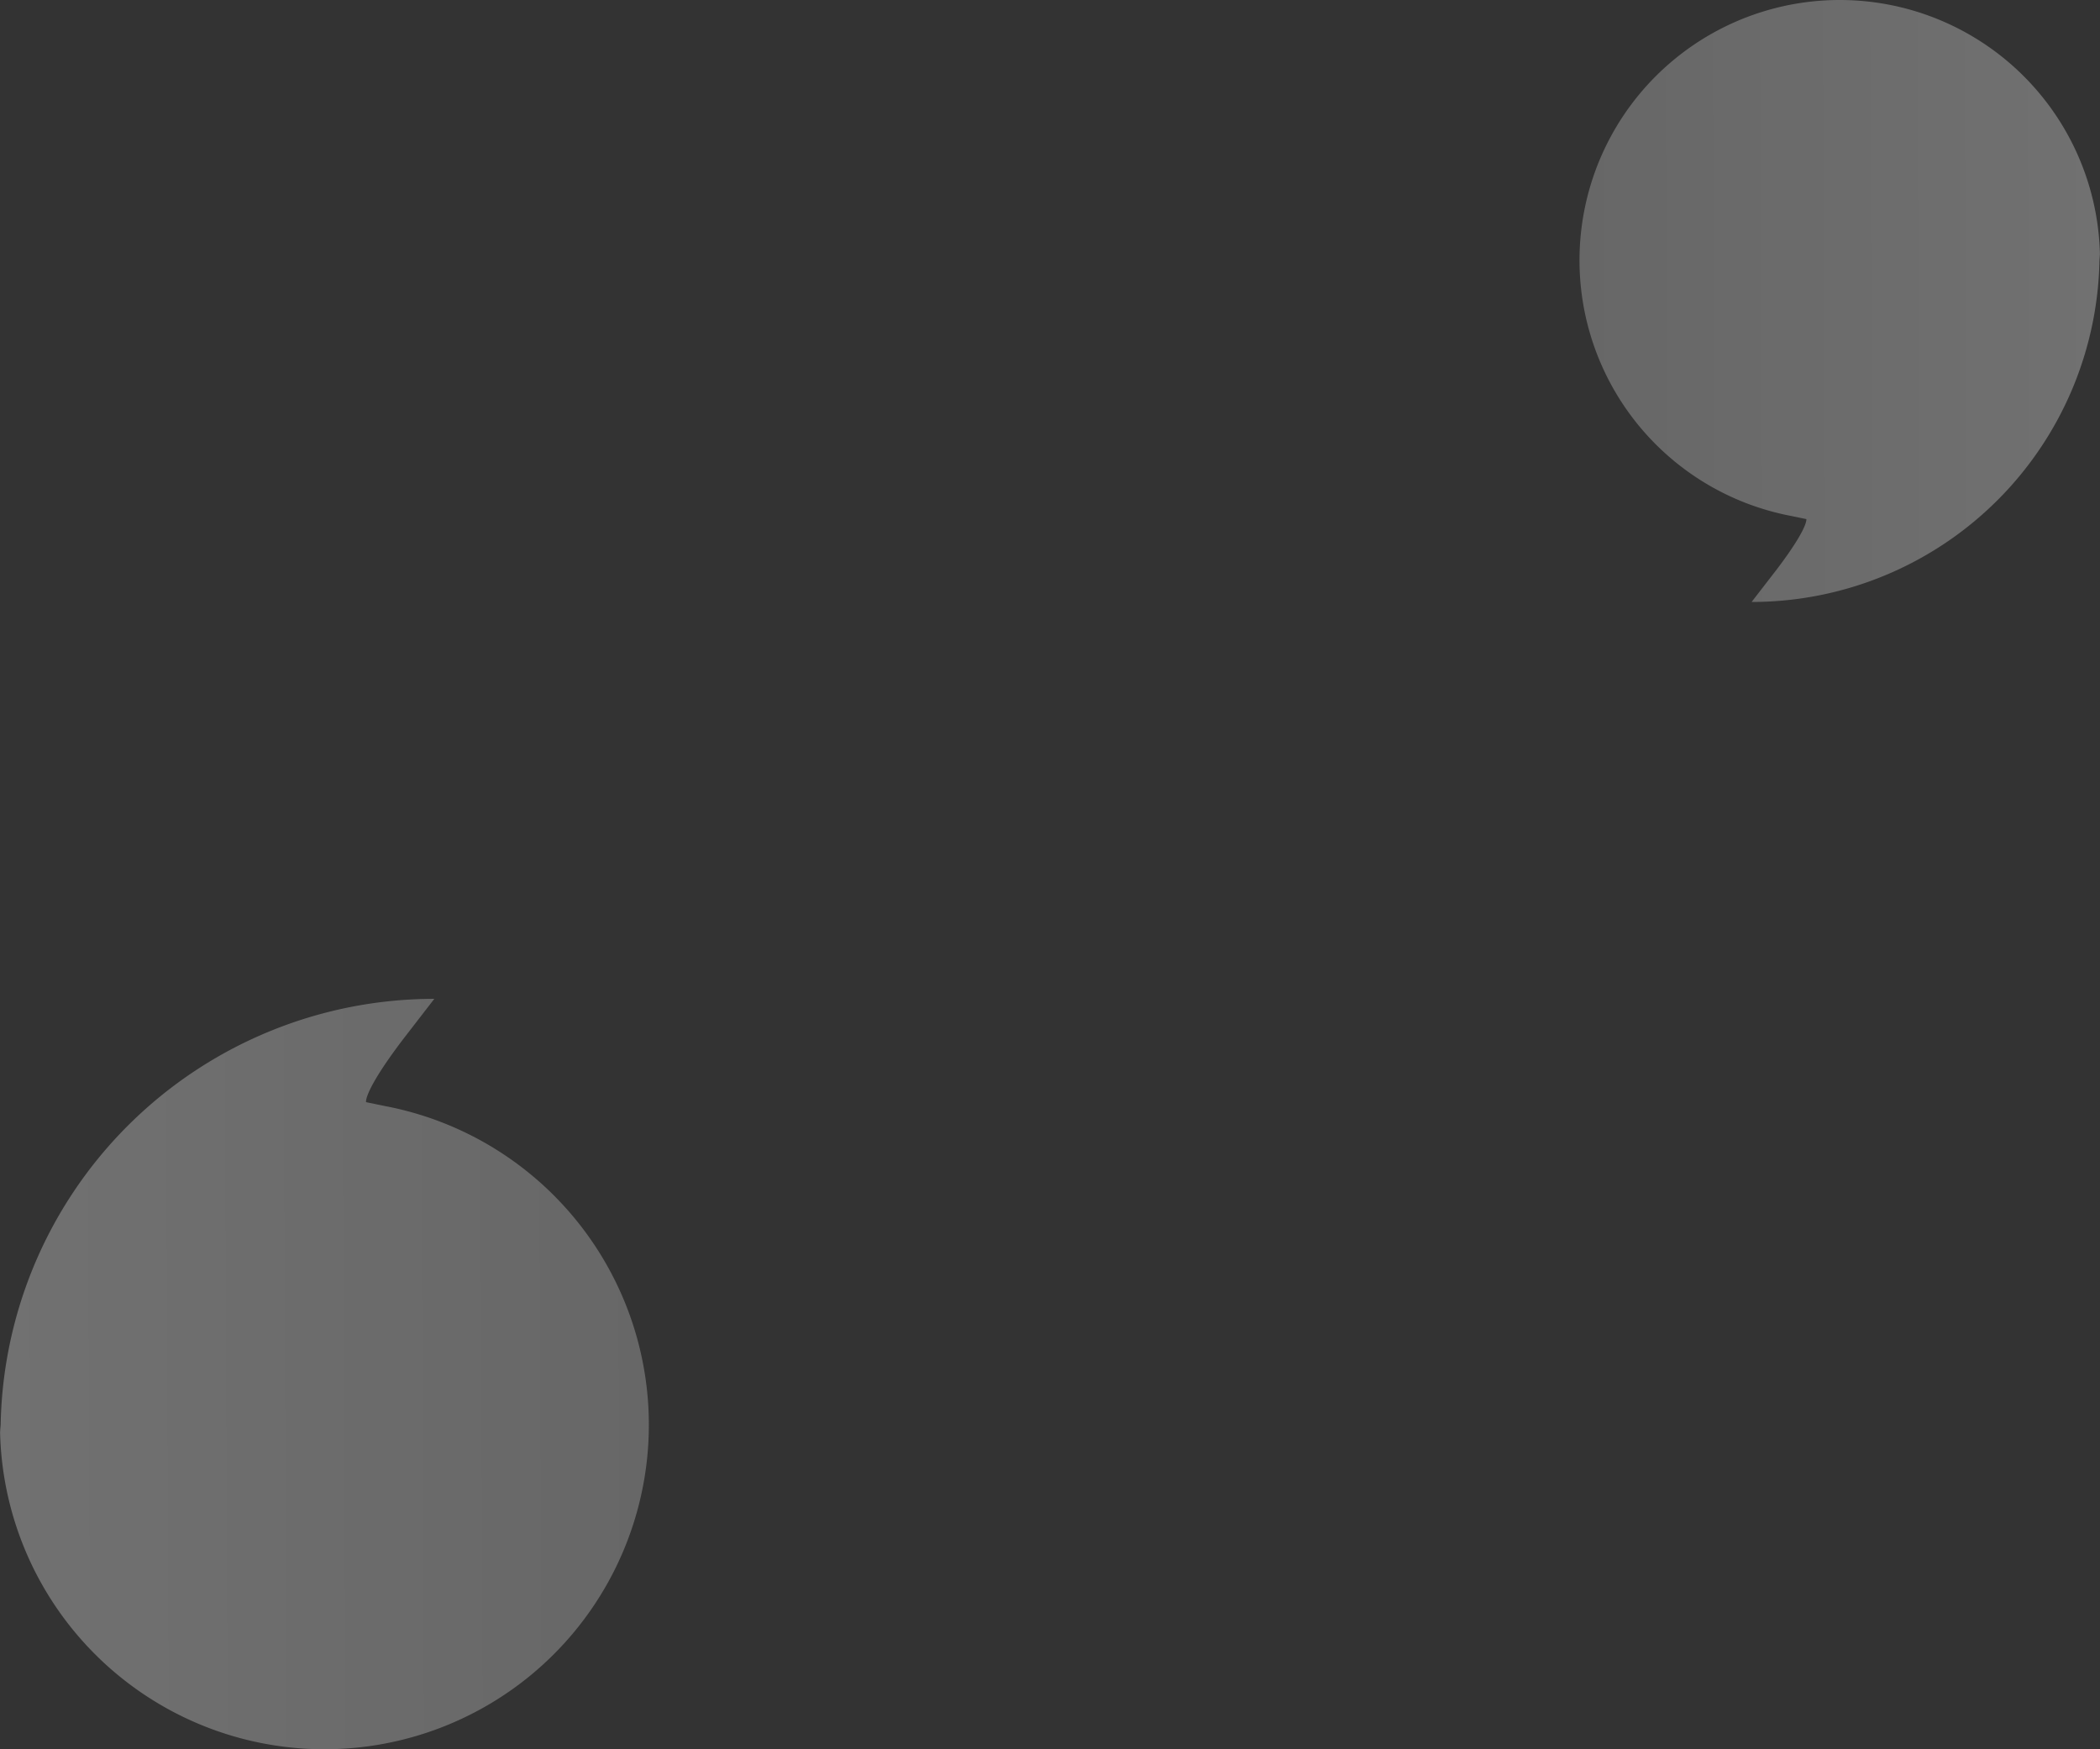
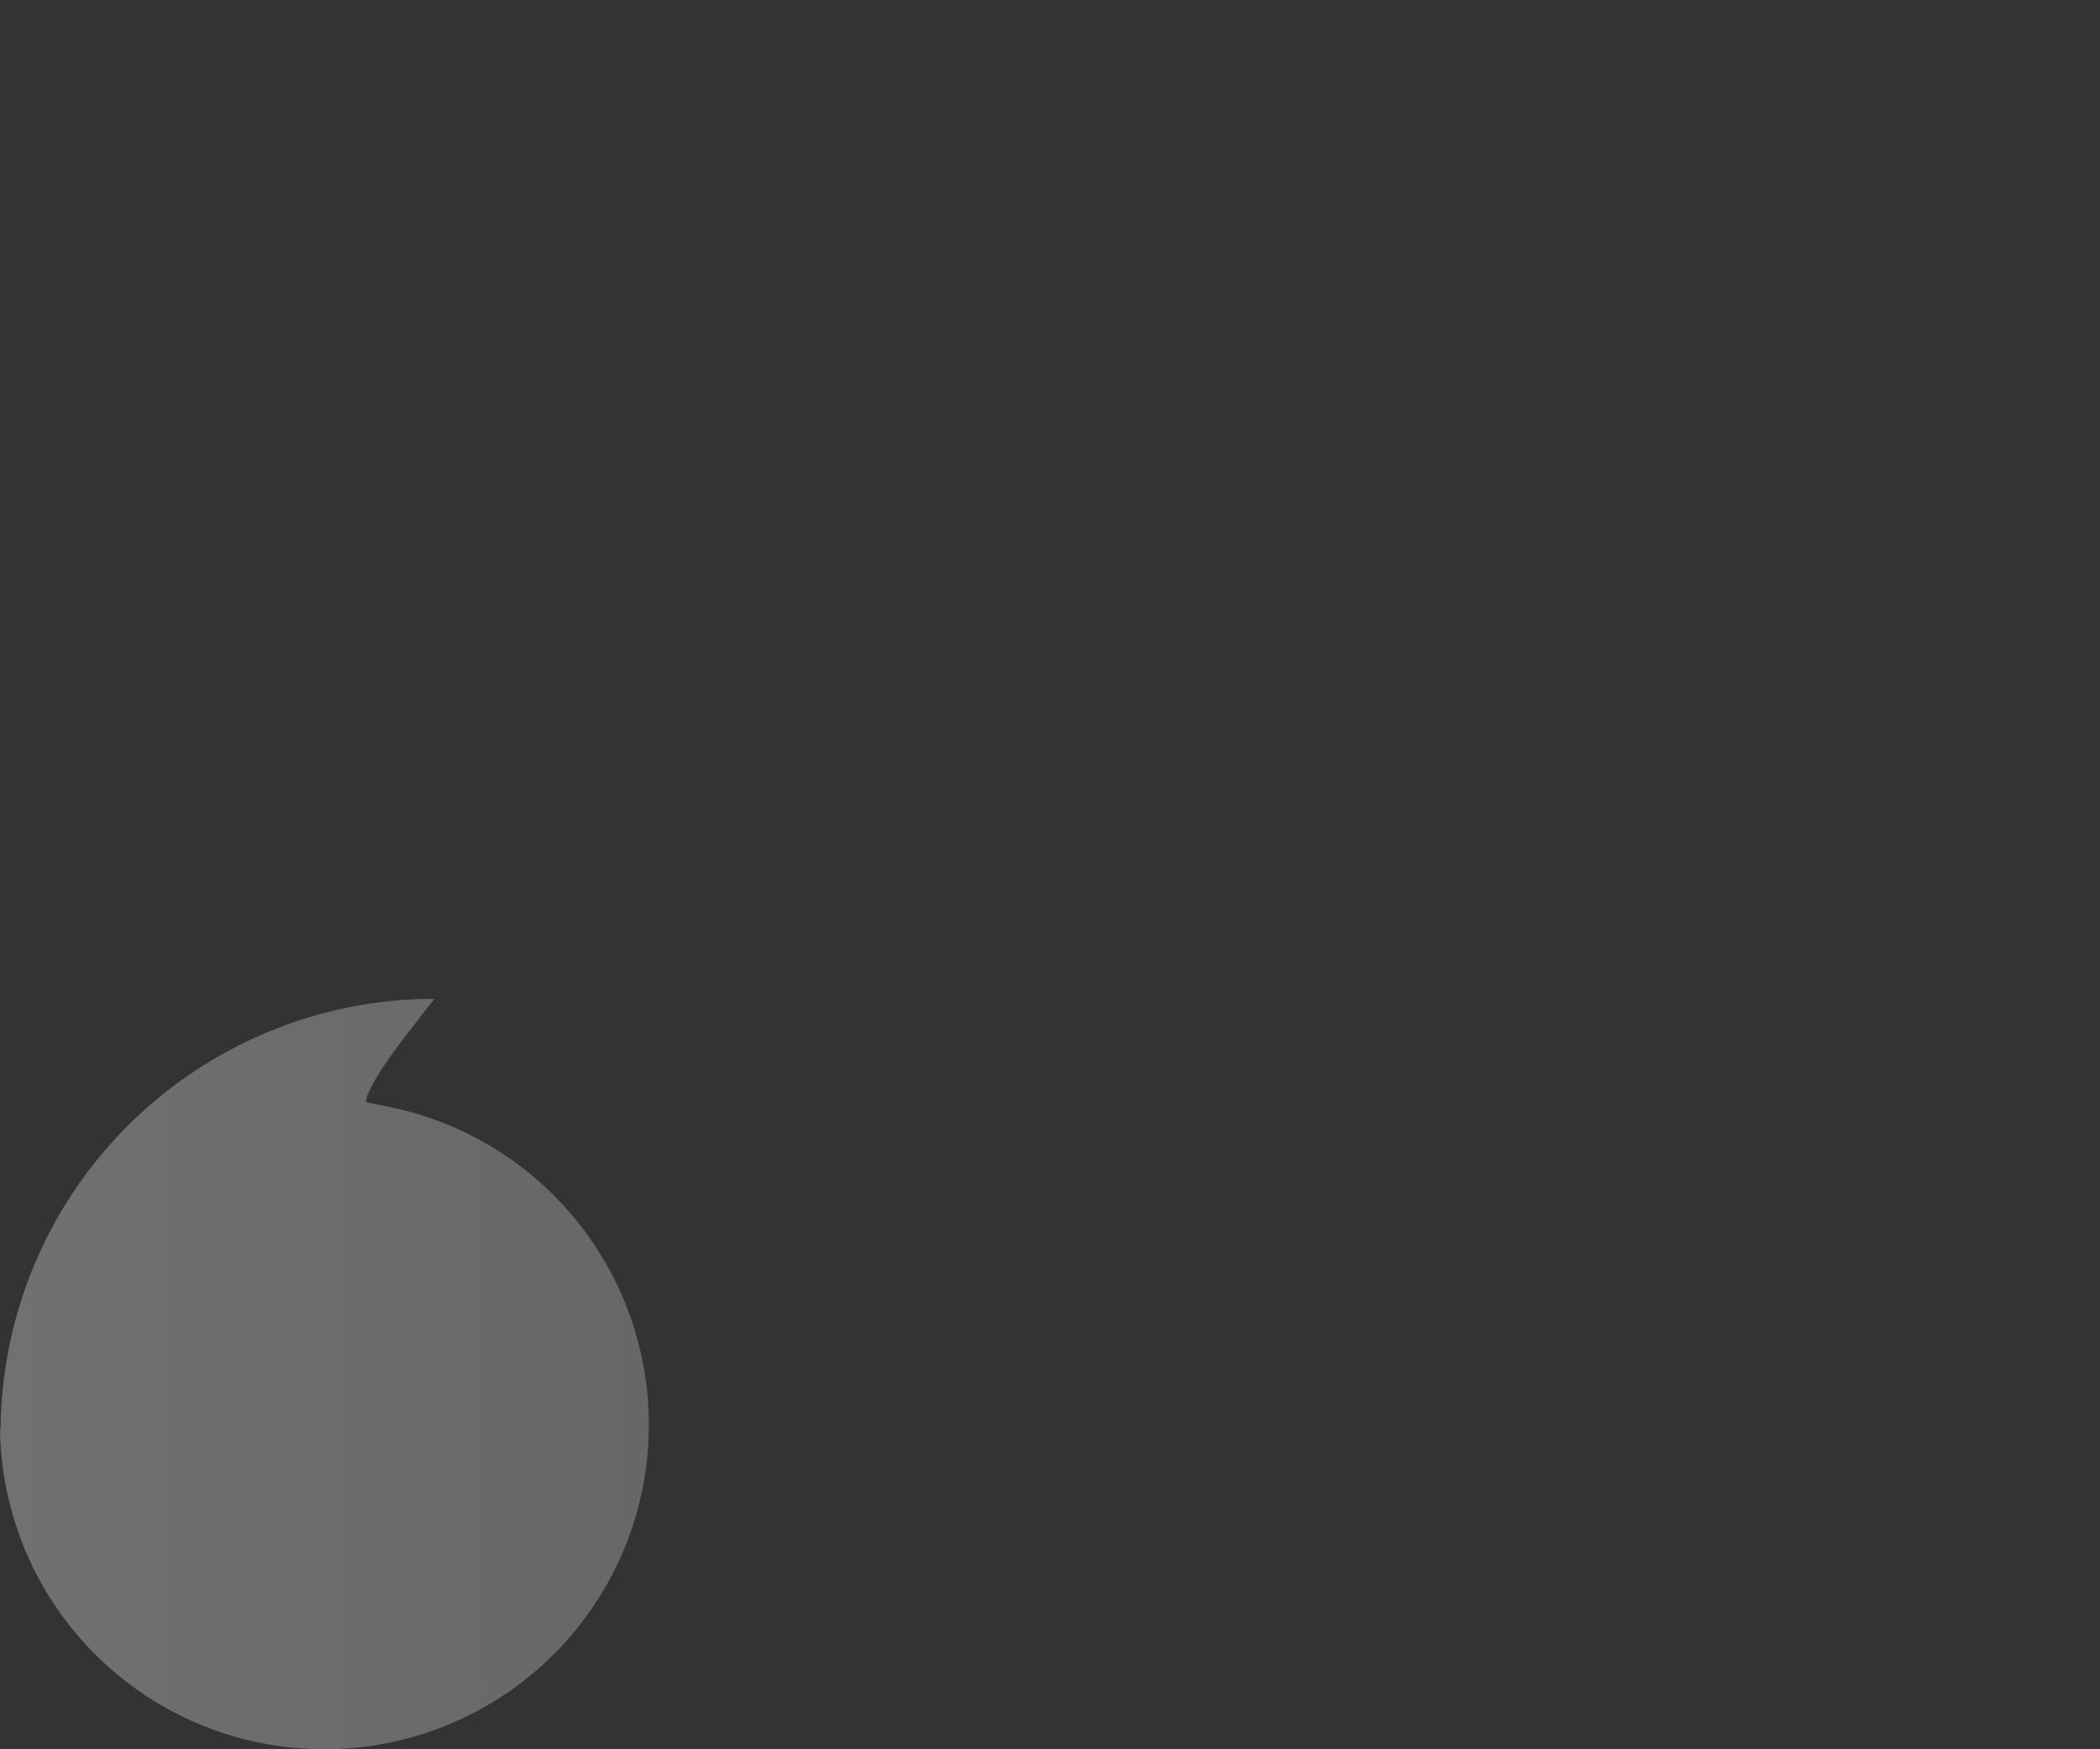
<svg xmlns="http://www.w3.org/2000/svg" width="781.57" height="650.985" viewBox="0 0 781.57 650.985">
  <rect x="0" y="0" width="781.57" height="650.985" fill="#333333" stroke="none" />
  <defs>
    <linearGradient id="linear-gradient" y1="0.549" x2="1" y2="0.544" gradientUnits="objectBoundingBox">
      <stop offset="0" stop-color="#fff" />
      <stop offset="1" stop-color="#dedede" />
    </linearGradient>
  </defs>
  <g id="Group_487" data-name="Group 487" transform="translate(-768.545 -246.981)">
    <g id="GL-big-quotes-black" transform="translate(718.825 601.205)" opacity="0.307" style="isolation: isolate">
      <path id="Path_3" data-name="Path 3" d="M49.943,178.9A161.41,161.41,0,0,1,211.354,17.5l-11.82,15.3c-14.686,19.391-13.576,23.147-13.576,23.147L193.02,57.4A120.743,120.743,0,1,1,49.72,176.029" transform="translate(0 0)" fill="url(#linear-gradient)" />
    </g>
    <g id="GL-big-quotes-black-2" data-name="GL-big-quotes-black" transform="translate(1599.835 488.5) rotate(180)" opacity="0.307" style="isolation: isolate">
-       <path id="Path_3-2" data-name="Path 3" d="M49.9,146.975A129.48,129.48,0,0,1,179.38,17.5L169.9,29.771c-11.781,15.555-10.891,18.568-10.891,18.568l5.666,1.17A96.857,96.857,0,1,1,49.72,144.669" transform="translate(0 0)" fill="url(#linear-gradient)" />
-     </g>
+       </g>
  </g>
</svg>